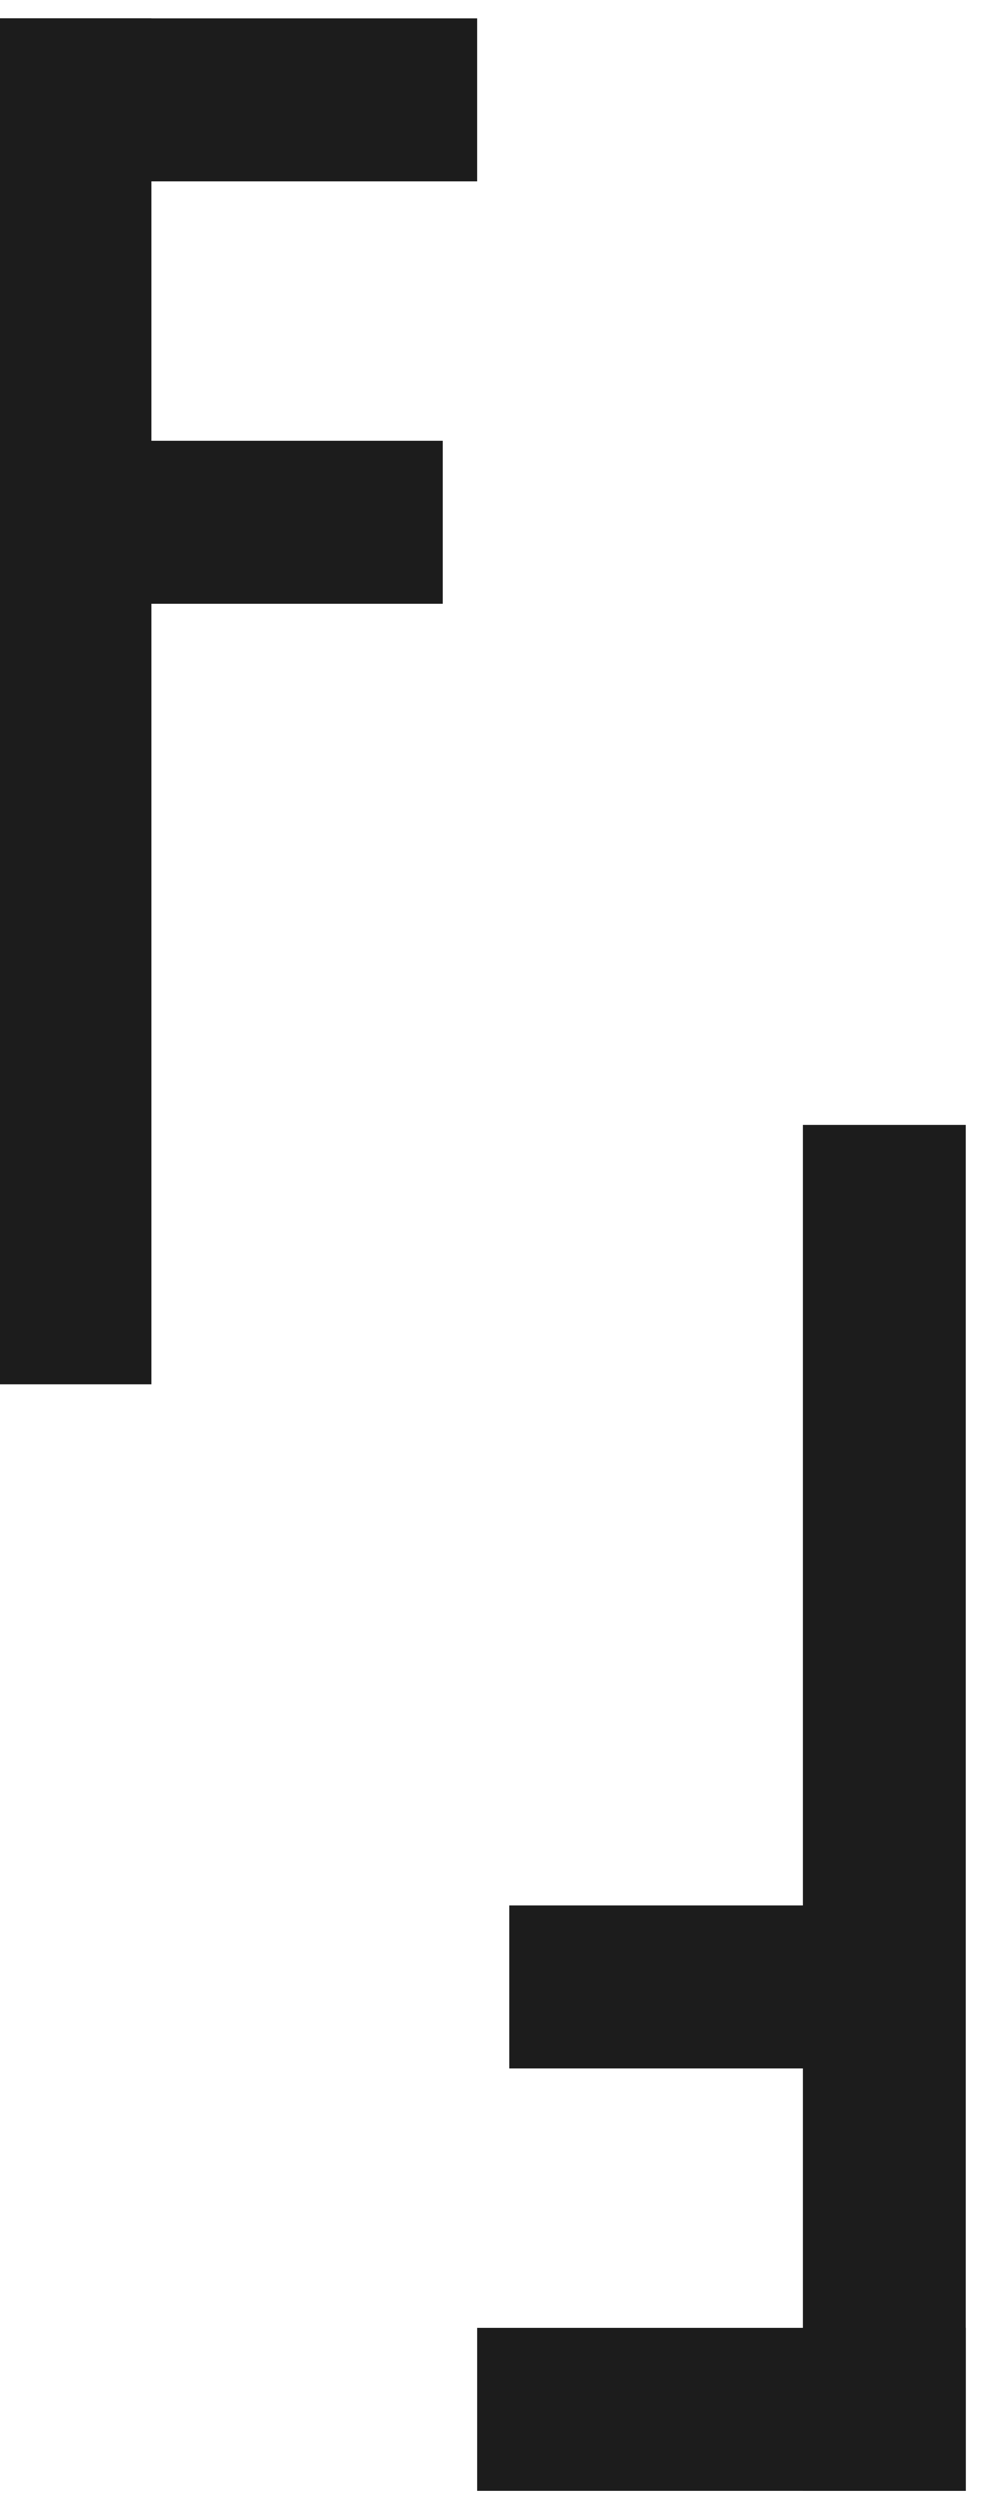
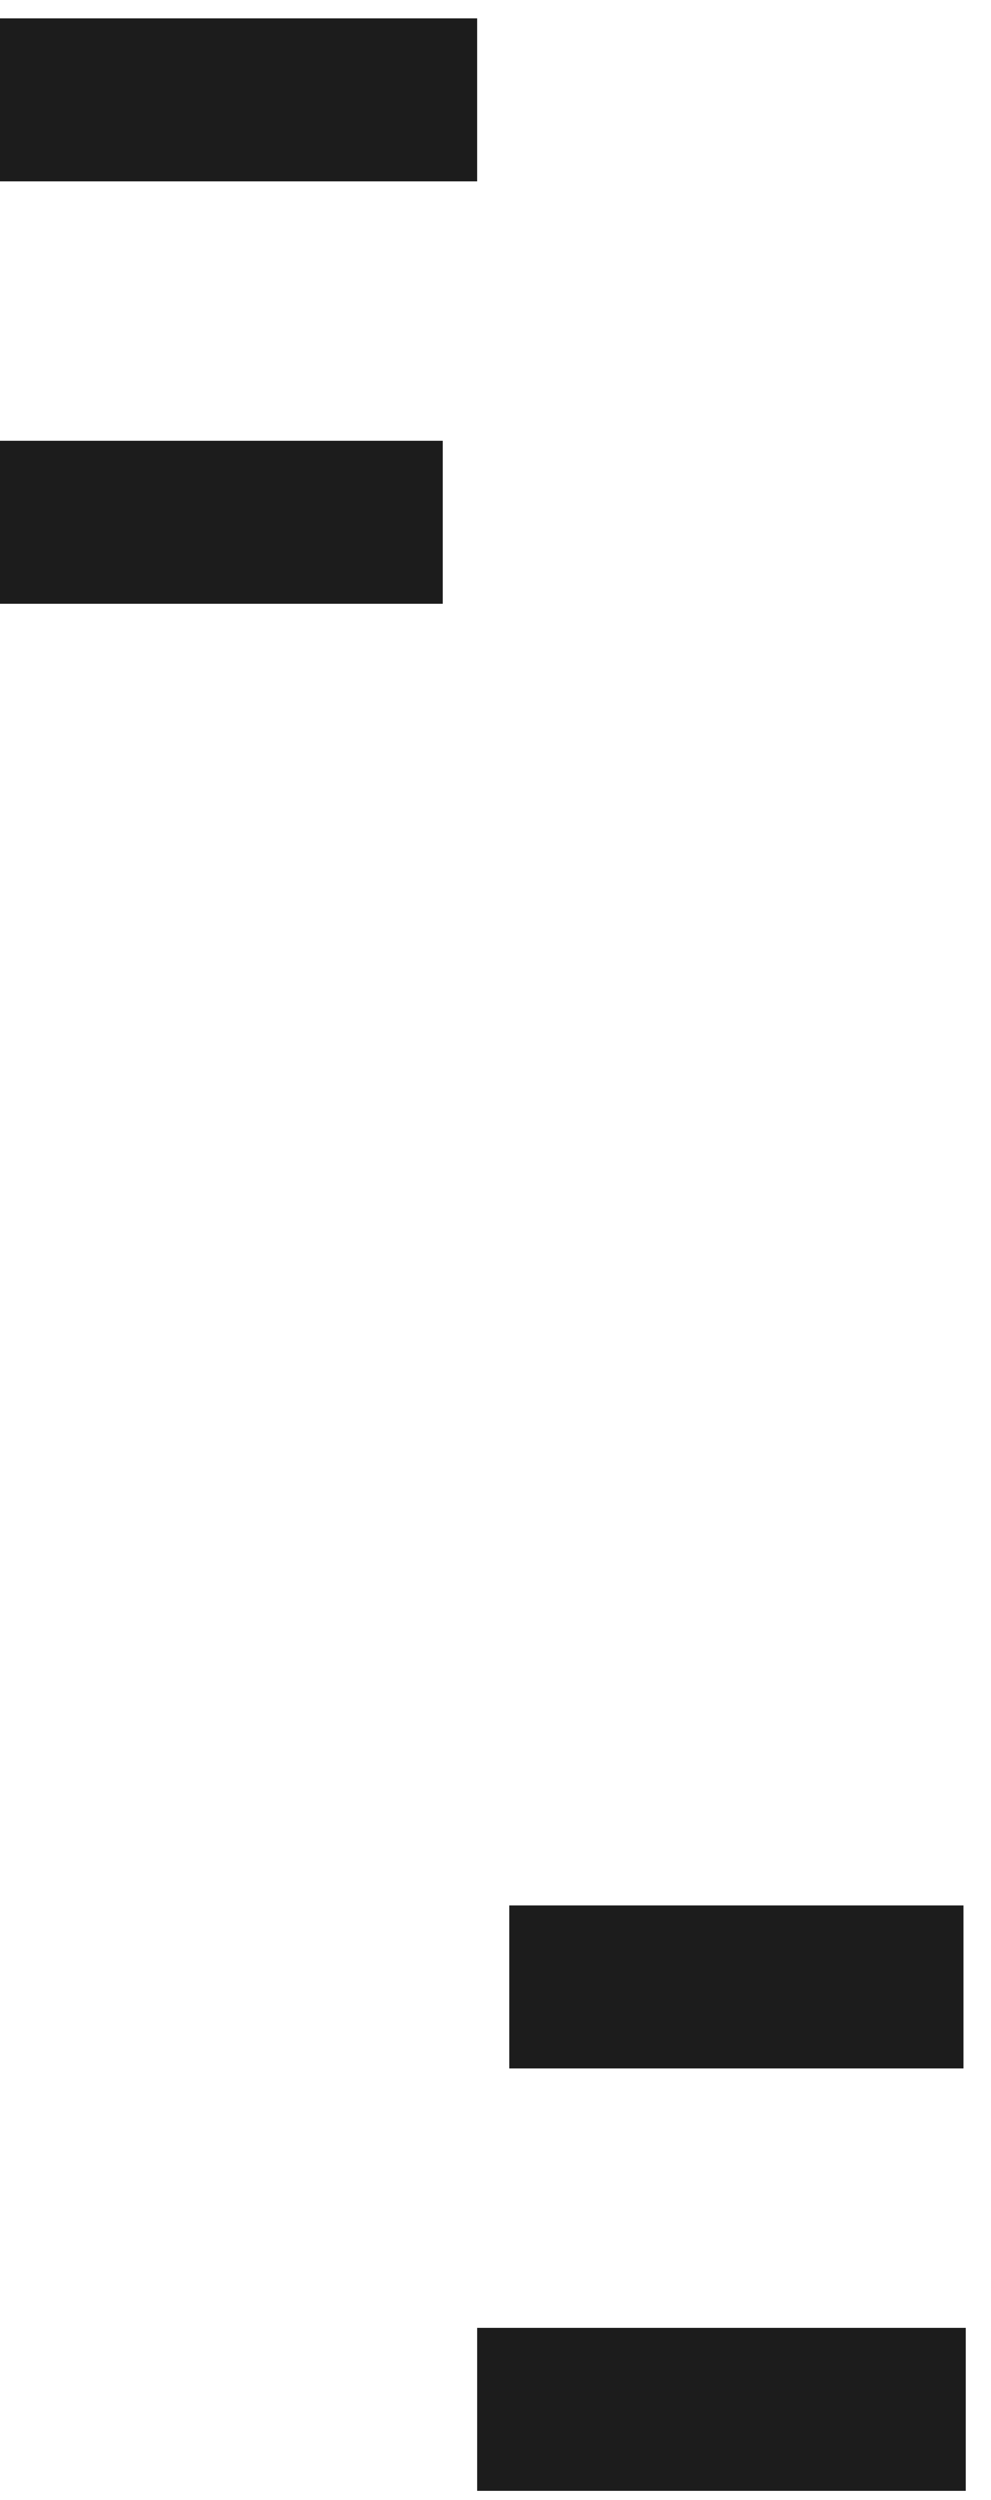
<svg xmlns="http://www.w3.org/2000/svg" version="1.1" id="Ebene_1" x="0px" y="0px" viewBox="0 0 43.2 108.9" style="enable-background:new 0 0 43.2 108.9;" xml:space="preserve">
  <style type="text/css">
	.st0{fill:#1C1C1C;}
</style>
  <g>
-     <rect x="-0.5" y="0.8" class="st0" width="7.1" height="59.5" />
-     <rect x="35" y="49" class="st0" width="7.1" height="59.5" />
    <rect x="-0.5" y="0.8" class="st0" width="21.3" height="7.1" />
    <rect x="20.8" y="101.4" class="st0" width="21.3" height="7.1" />
    <rect x="-0.5" y="19.2" class="st0" width="19.8" height="7.1" />
    <rect x="22.2" y="83" class="st0" width="19.8" height="7.1" />
  </g>
</svg>